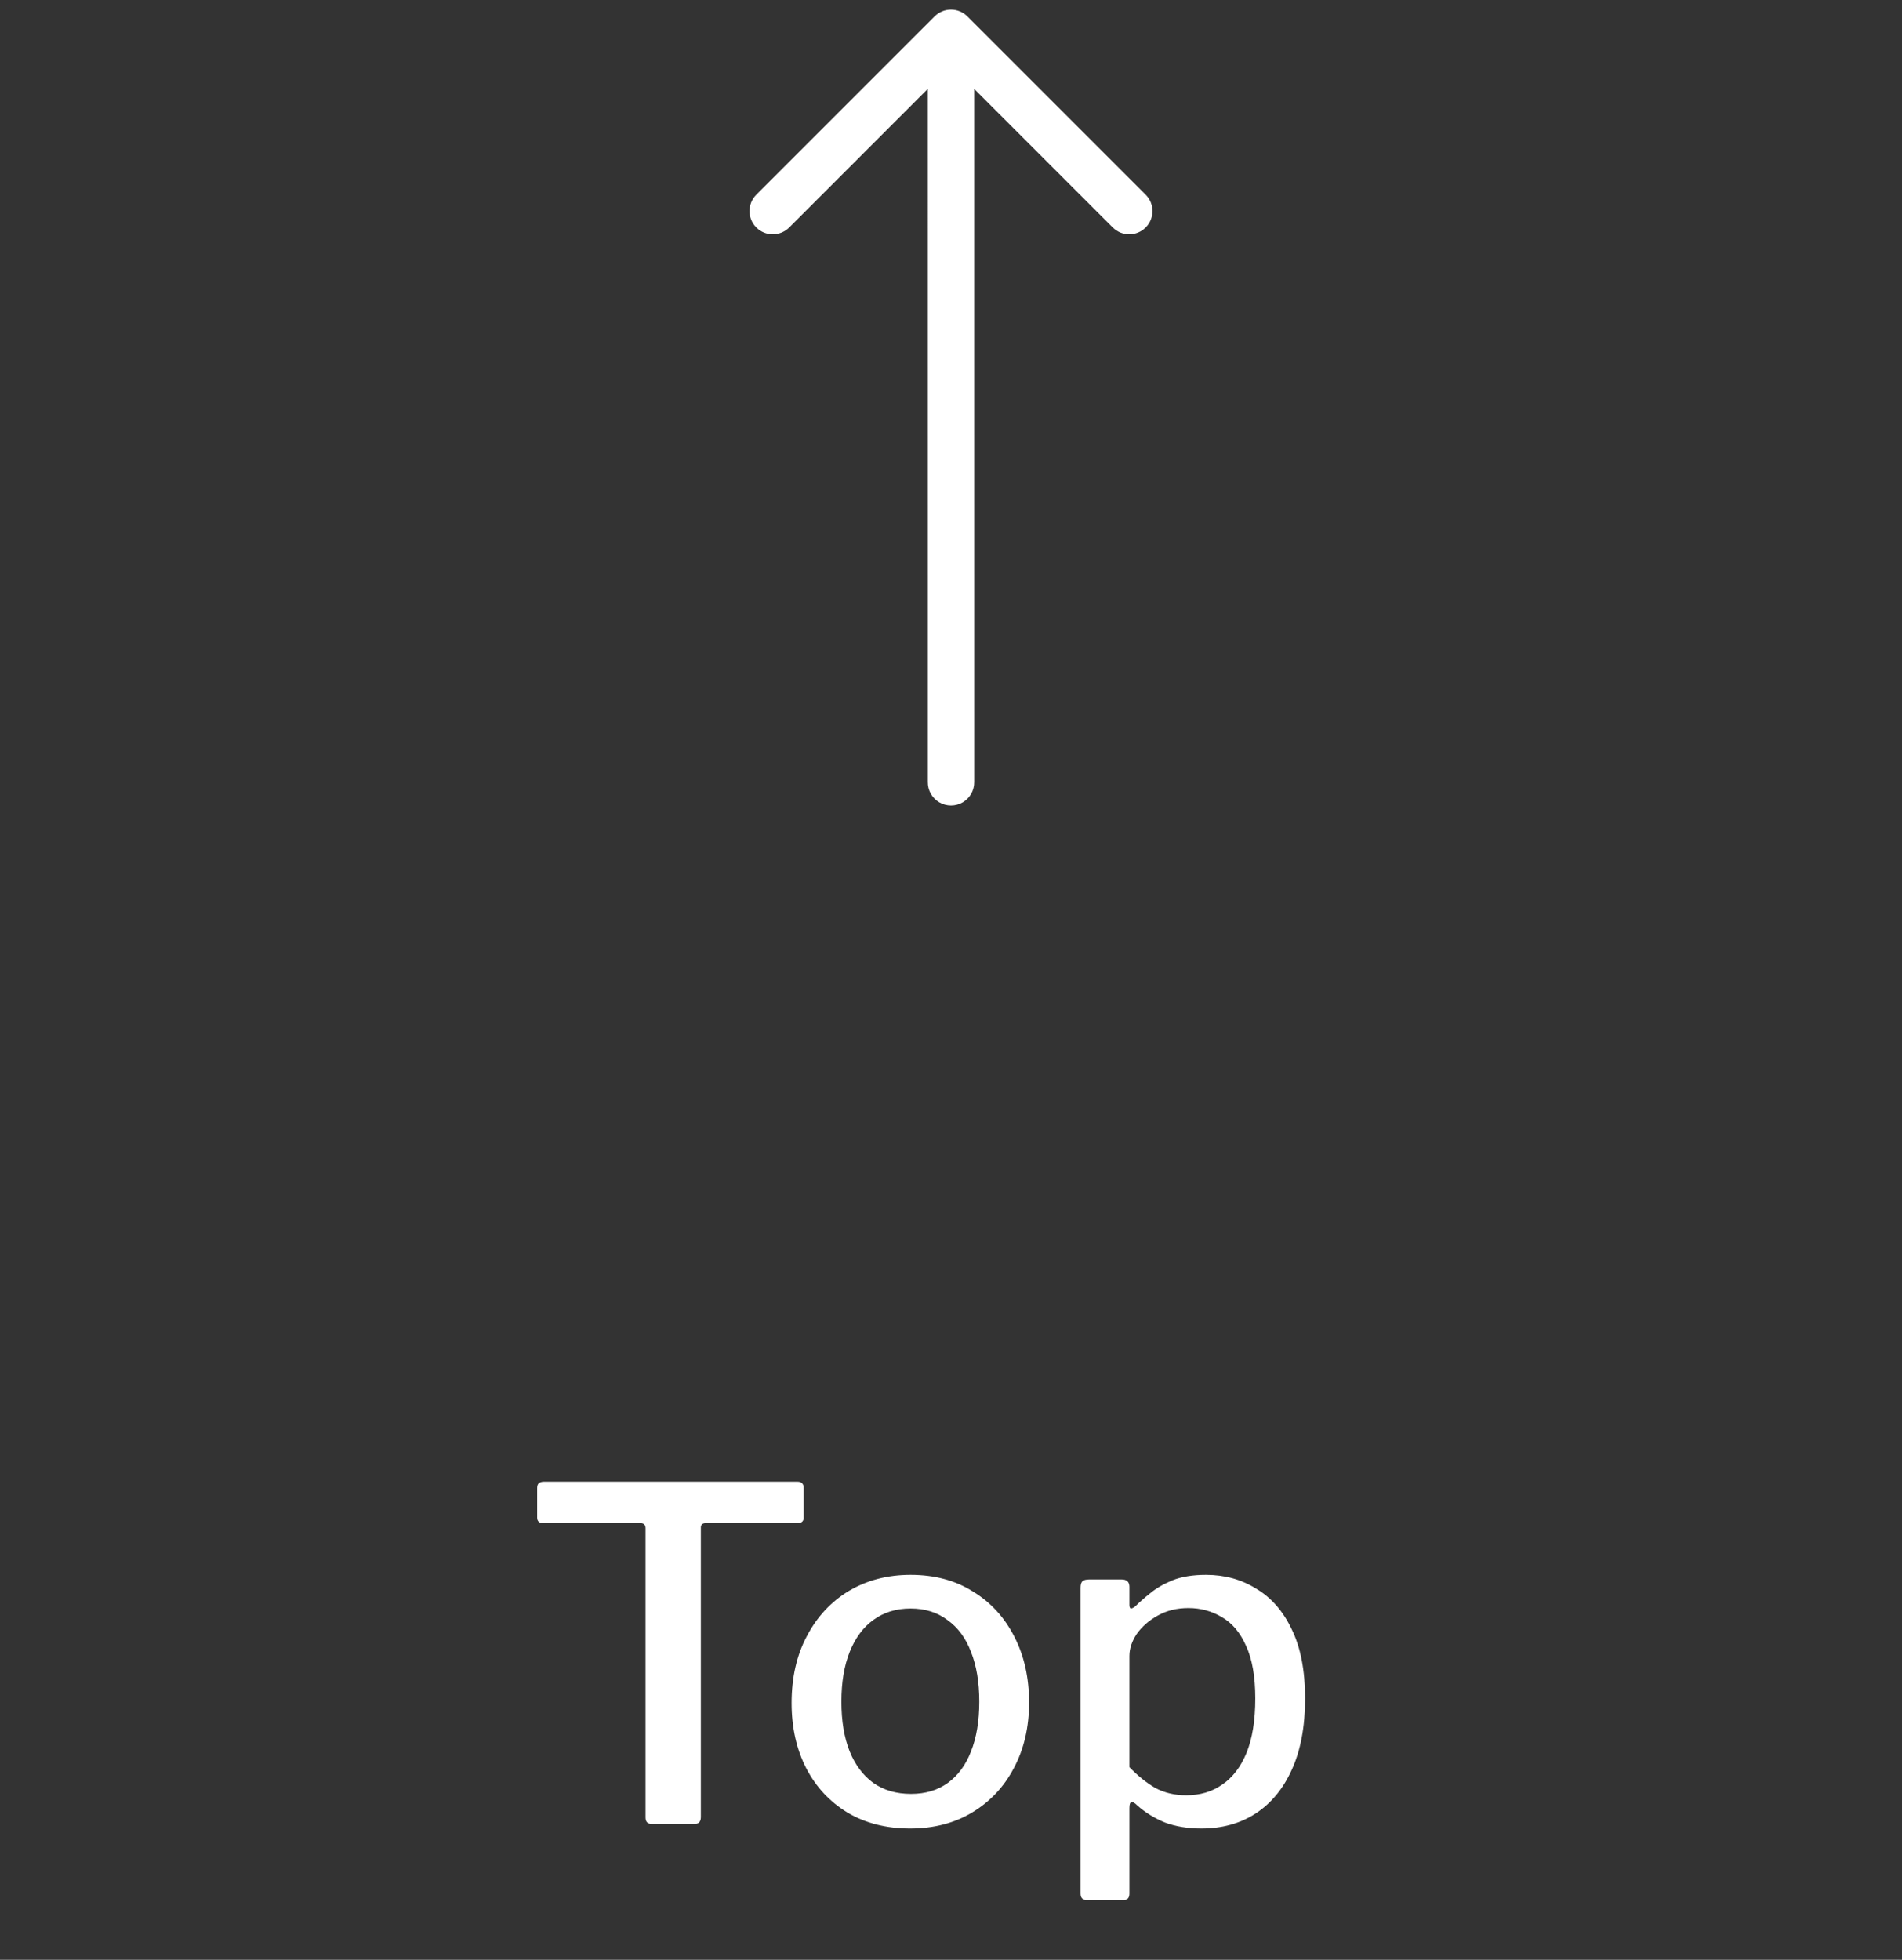
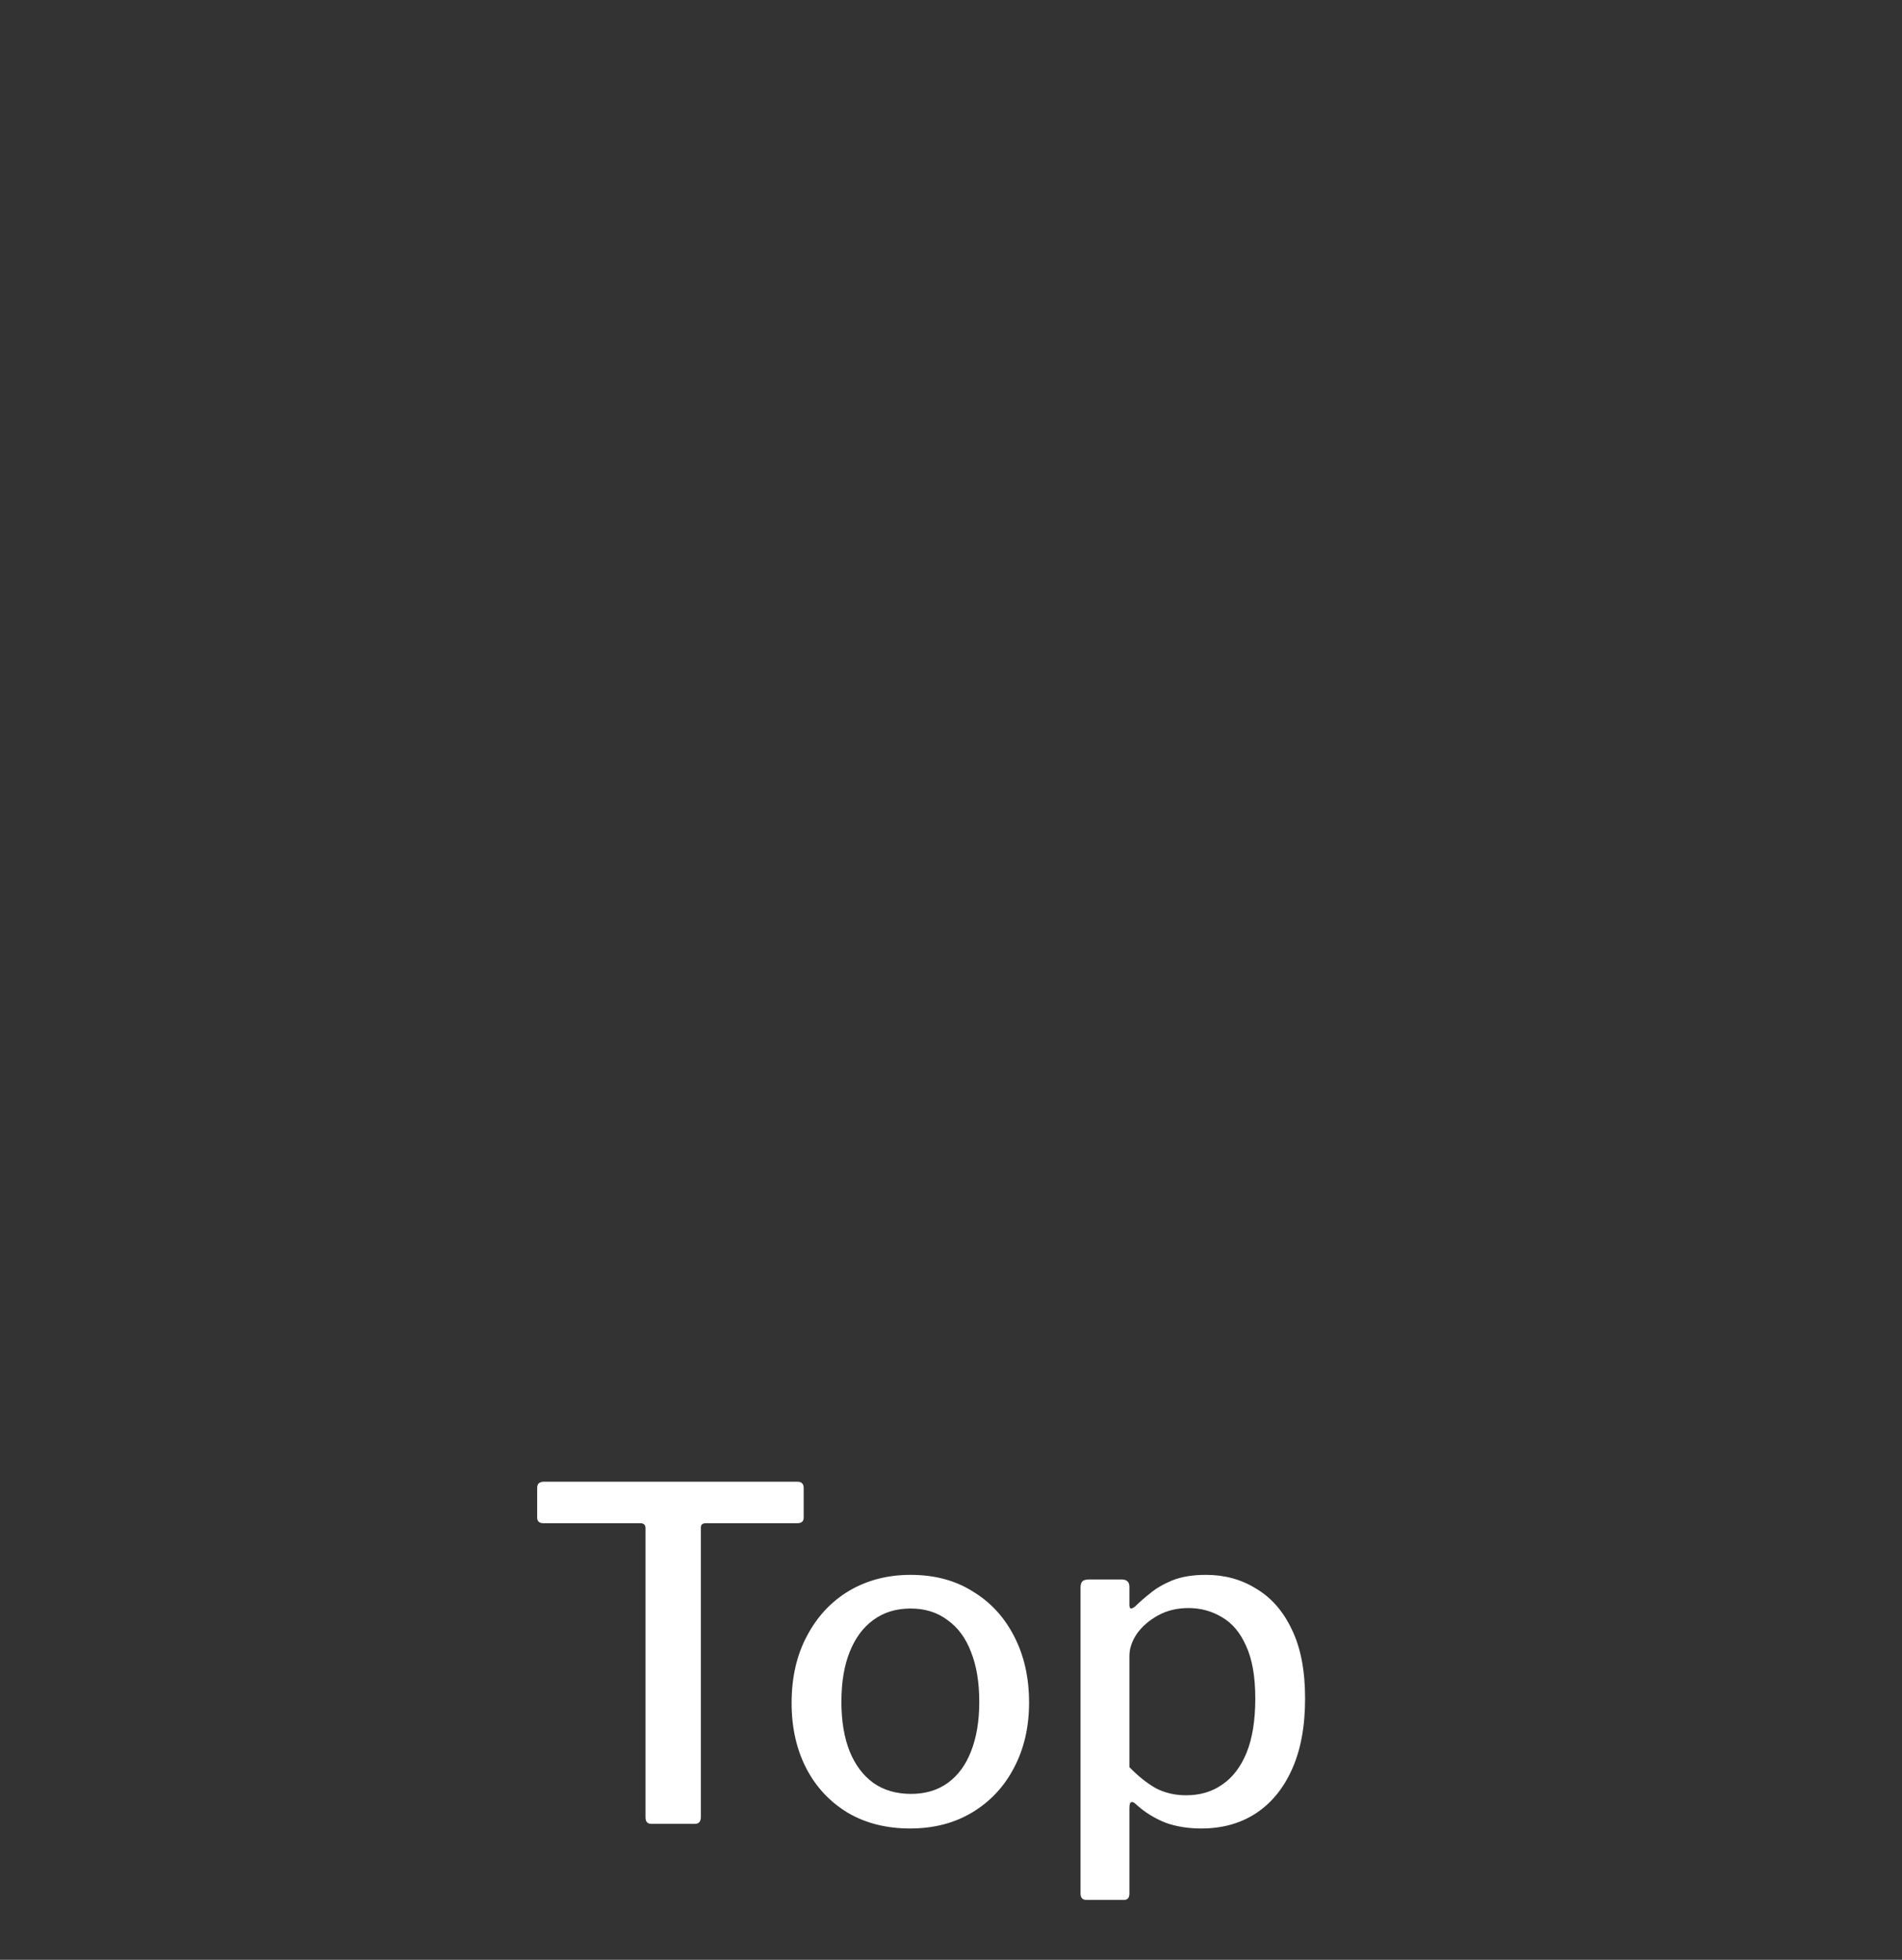
<svg xmlns="http://www.w3.org/2000/svg" width="66" height="68" viewBox="0 0 66 68" fill="none">
  <rect x="0" y="0" width="66" height="68" fill="#333333" stroke="none" />
-   <path d="M27.385 7.894L32.194 3.085L32.195 27.13C32.19 27.421 32.342 27.692 32.594 27.839C32.845 27.986 33.156 27.986 33.407 27.839C33.659 27.692 33.811 27.421 33.806 27.13L33.805 3.085L38.614 7.894C38.929 8.209 39.439 8.209 39.754 7.894C40.069 7.579 40.069 7.069 39.754 6.755L33.569 0.57C33.255 0.255 32.744 0.255 32.43 0.57L26.245 6.755C25.93 7.069 25.93 7.579 26.245 7.894C26.56 8.209 27.07 8.209 27.385 7.894Z" fill="white" />
  <path d="M18.64 51.635C18.64 51.56 18.656 51.507 18.688 51.475C18.73 51.432 18.794 51.411 18.88 51.411H27.664C27.749 51.411 27.808 51.432 27.84 51.475C27.872 51.507 27.888 51.56 27.888 51.635V52.659C27.888 52.787 27.813 52.851 27.664 52.851H24.496C24.378 52.851 24.32 52.899 24.32 52.995V63.043C24.32 63.203 24.25 63.283 24.112 63.283H22.608C22.469 63.283 22.4 63.209 22.4 63.059V53.027C22.4 52.91 22.341 52.851 22.224 52.851H18.864C18.714 52.851 18.64 52.787 18.64 52.659V51.635ZM31.581 63.443C30.759 63.443 30.04 63.262 29.421 62.899C28.802 62.526 28.322 62.014 27.981 61.363C27.64 60.702 27.469 59.944 27.469 59.091C27.469 58.206 27.645 57.432 27.997 56.771C28.349 56.099 28.834 55.577 29.453 55.203C30.082 54.83 30.797 54.643 31.597 54.643C32.429 54.643 33.149 54.835 33.757 55.219C34.376 55.593 34.855 56.115 35.197 56.787C35.538 57.449 35.709 58.211 35.709 59.075C35.709 59.928 35.533 60.686 35.181 61.347C34.84 61.998 34.359 62.51 33.741 62.883C33.122 63.257 32.402 63.443 31.581 63.443ZM31.613 62.243C32.114 62.243 32.541 62.115 32.893 61.859C33.245 61.603 33.511 61.24 33.693 60.771C33.885 60.291 33.981 59.715 33.981 59.043C33.981 58.371 33.885 57.795 33.693 57.315C33.511 56.835 33.239 56.467 32.877 56.211C32.525 55.944 32.098 55.811 31.597 55.811C31.096 55.811 30.663 55.944 30.301 56.211C29.949 56.467 29.677 56.835 29.485 57.315C29.293 57.795 29.197 58.371 29.197 59.043C29.197 59.715 29.293 60.291 29.485 60.771C29.677 61.24 29.949 61.603 30.301 61.859C30.663 62.115 31.101 62.243 31.613 62.243ZM38.919 54.803C39.1 54.803 39.191 54.889 39.191 55.059V55.683C39.191 55.758 39.207 55.8 39.239 55.811C39.282 55.811 39.335 55.785 39.399 55.731C39.538 55.593 39.708 55.443 39.911 55.283C40.114 55.112 40.37 54.963 40.679 54.835C40.999 54.707 41.388 54.643 41.847 54.643C42.498 54.643 43.079 54.803 43.591 55.123C44.114 55.432 44.524 55.902 44.823 56.531C45.132 57.16 45.287 57.961 45.287 58.931C45.287 59.913 45.132 60.739 44.823 61.411C44.524 62.072 44.103 62.579 43.559 62.931C43.026 63.273 42.402 63.443 41.687 63.443C41.218 63.443 40.796 63.374 40.423 63.235C40.06 63.086 39.74 62.889 39.463 62.643C39.367 62.547 39.298 62.51 39.255 62.531C39.212 62.542 39.191 62.611 39.191 62.739V65.699C39.191 65.849 39.127 65.923 38.999 65.923H37.703C37.564 65.923 37.495 65.849 37.495 65.699V55.091C37.495 54.984 37.516 54.91 37.559 54.867C37.602 54.825 37.682 54.803 37.799 54.803H38.919ZM39.191 61.315C39.479 61.614 39.778 61.854 40.087 62.035C40.407 62.206 40.764 62.291 41.159 62.291C41.639 62.291 42.055 62.169 42.407 61.923C42.77 61.678 43.052 61.31 43.255 60.819C43.458 60.318 43.559 59.688 43.559 58.931C43.559 58.174 43.452 57.566 43.239 57.107C43.036 56.648 42.759 56.318 42.407 56.115C42.055 55.902 41.666 55.795 41.239 55.795C40.844 55.795 40.492 55.88 40.183 56.051C39.874 56.222 39.628 56.435 39.447 56.691C39.276 56.947 39.191 57.203 39.191 57.459V61.315Z" fill="white" />
</svg>